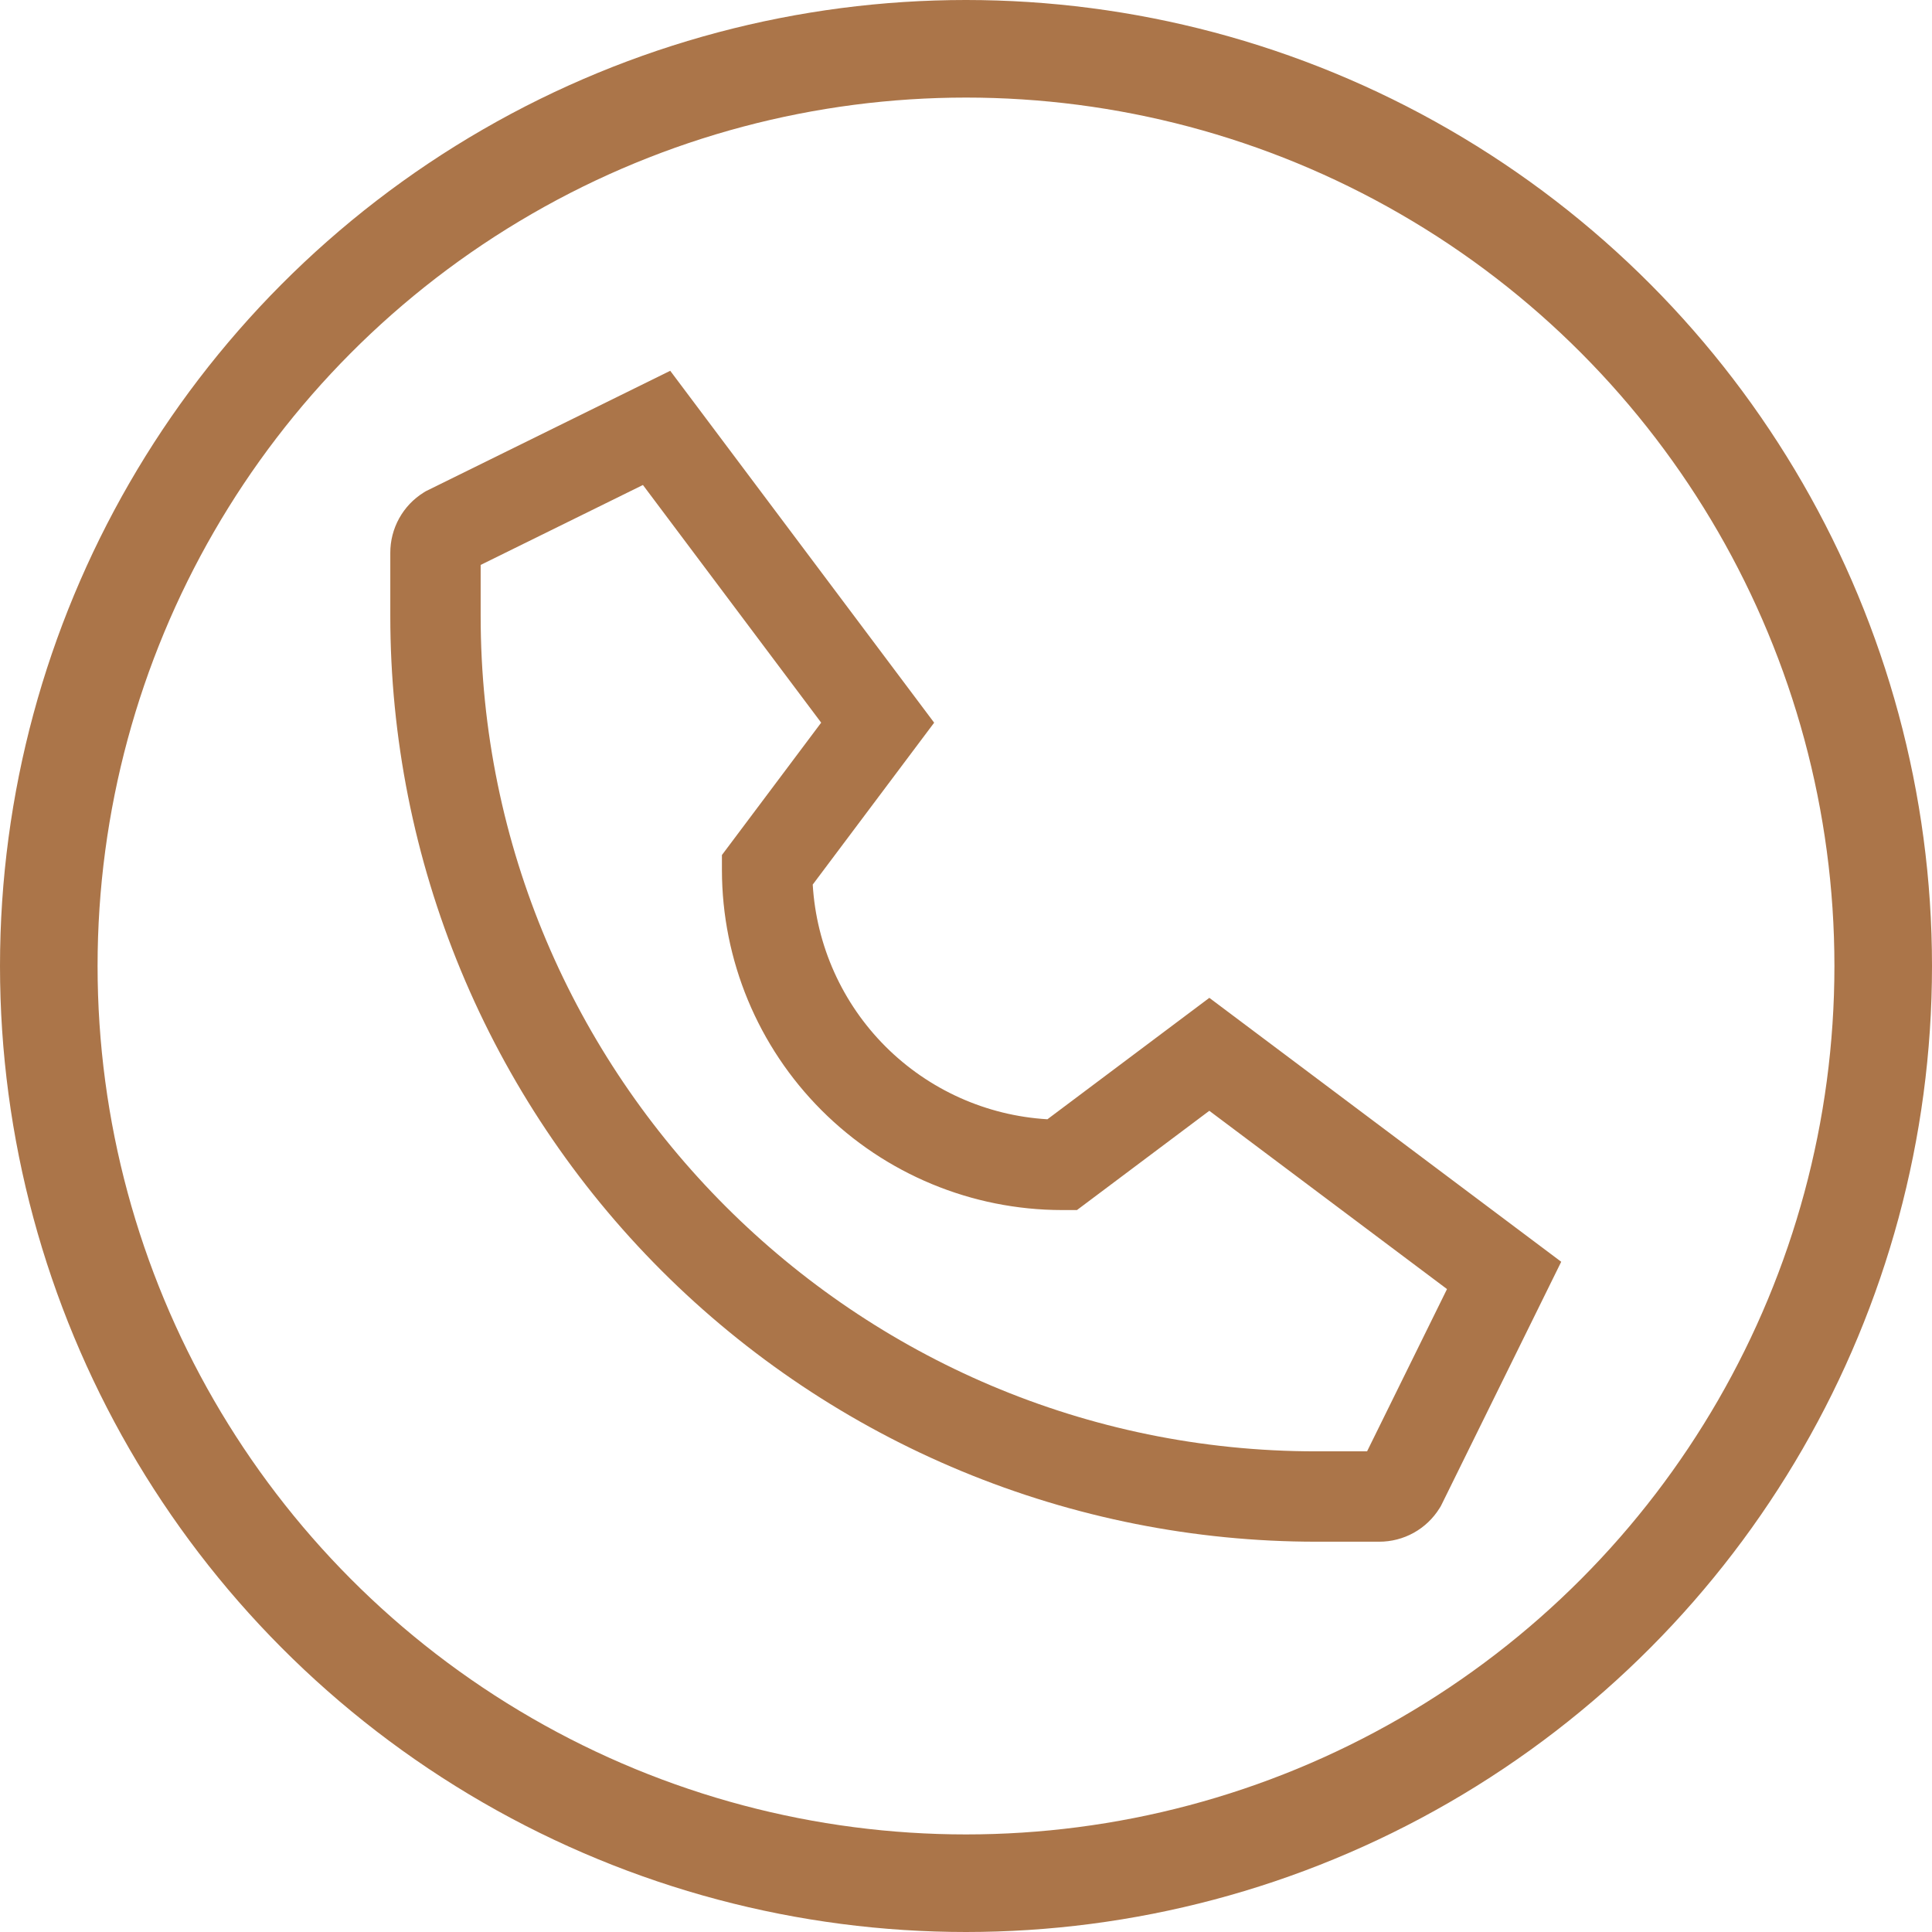
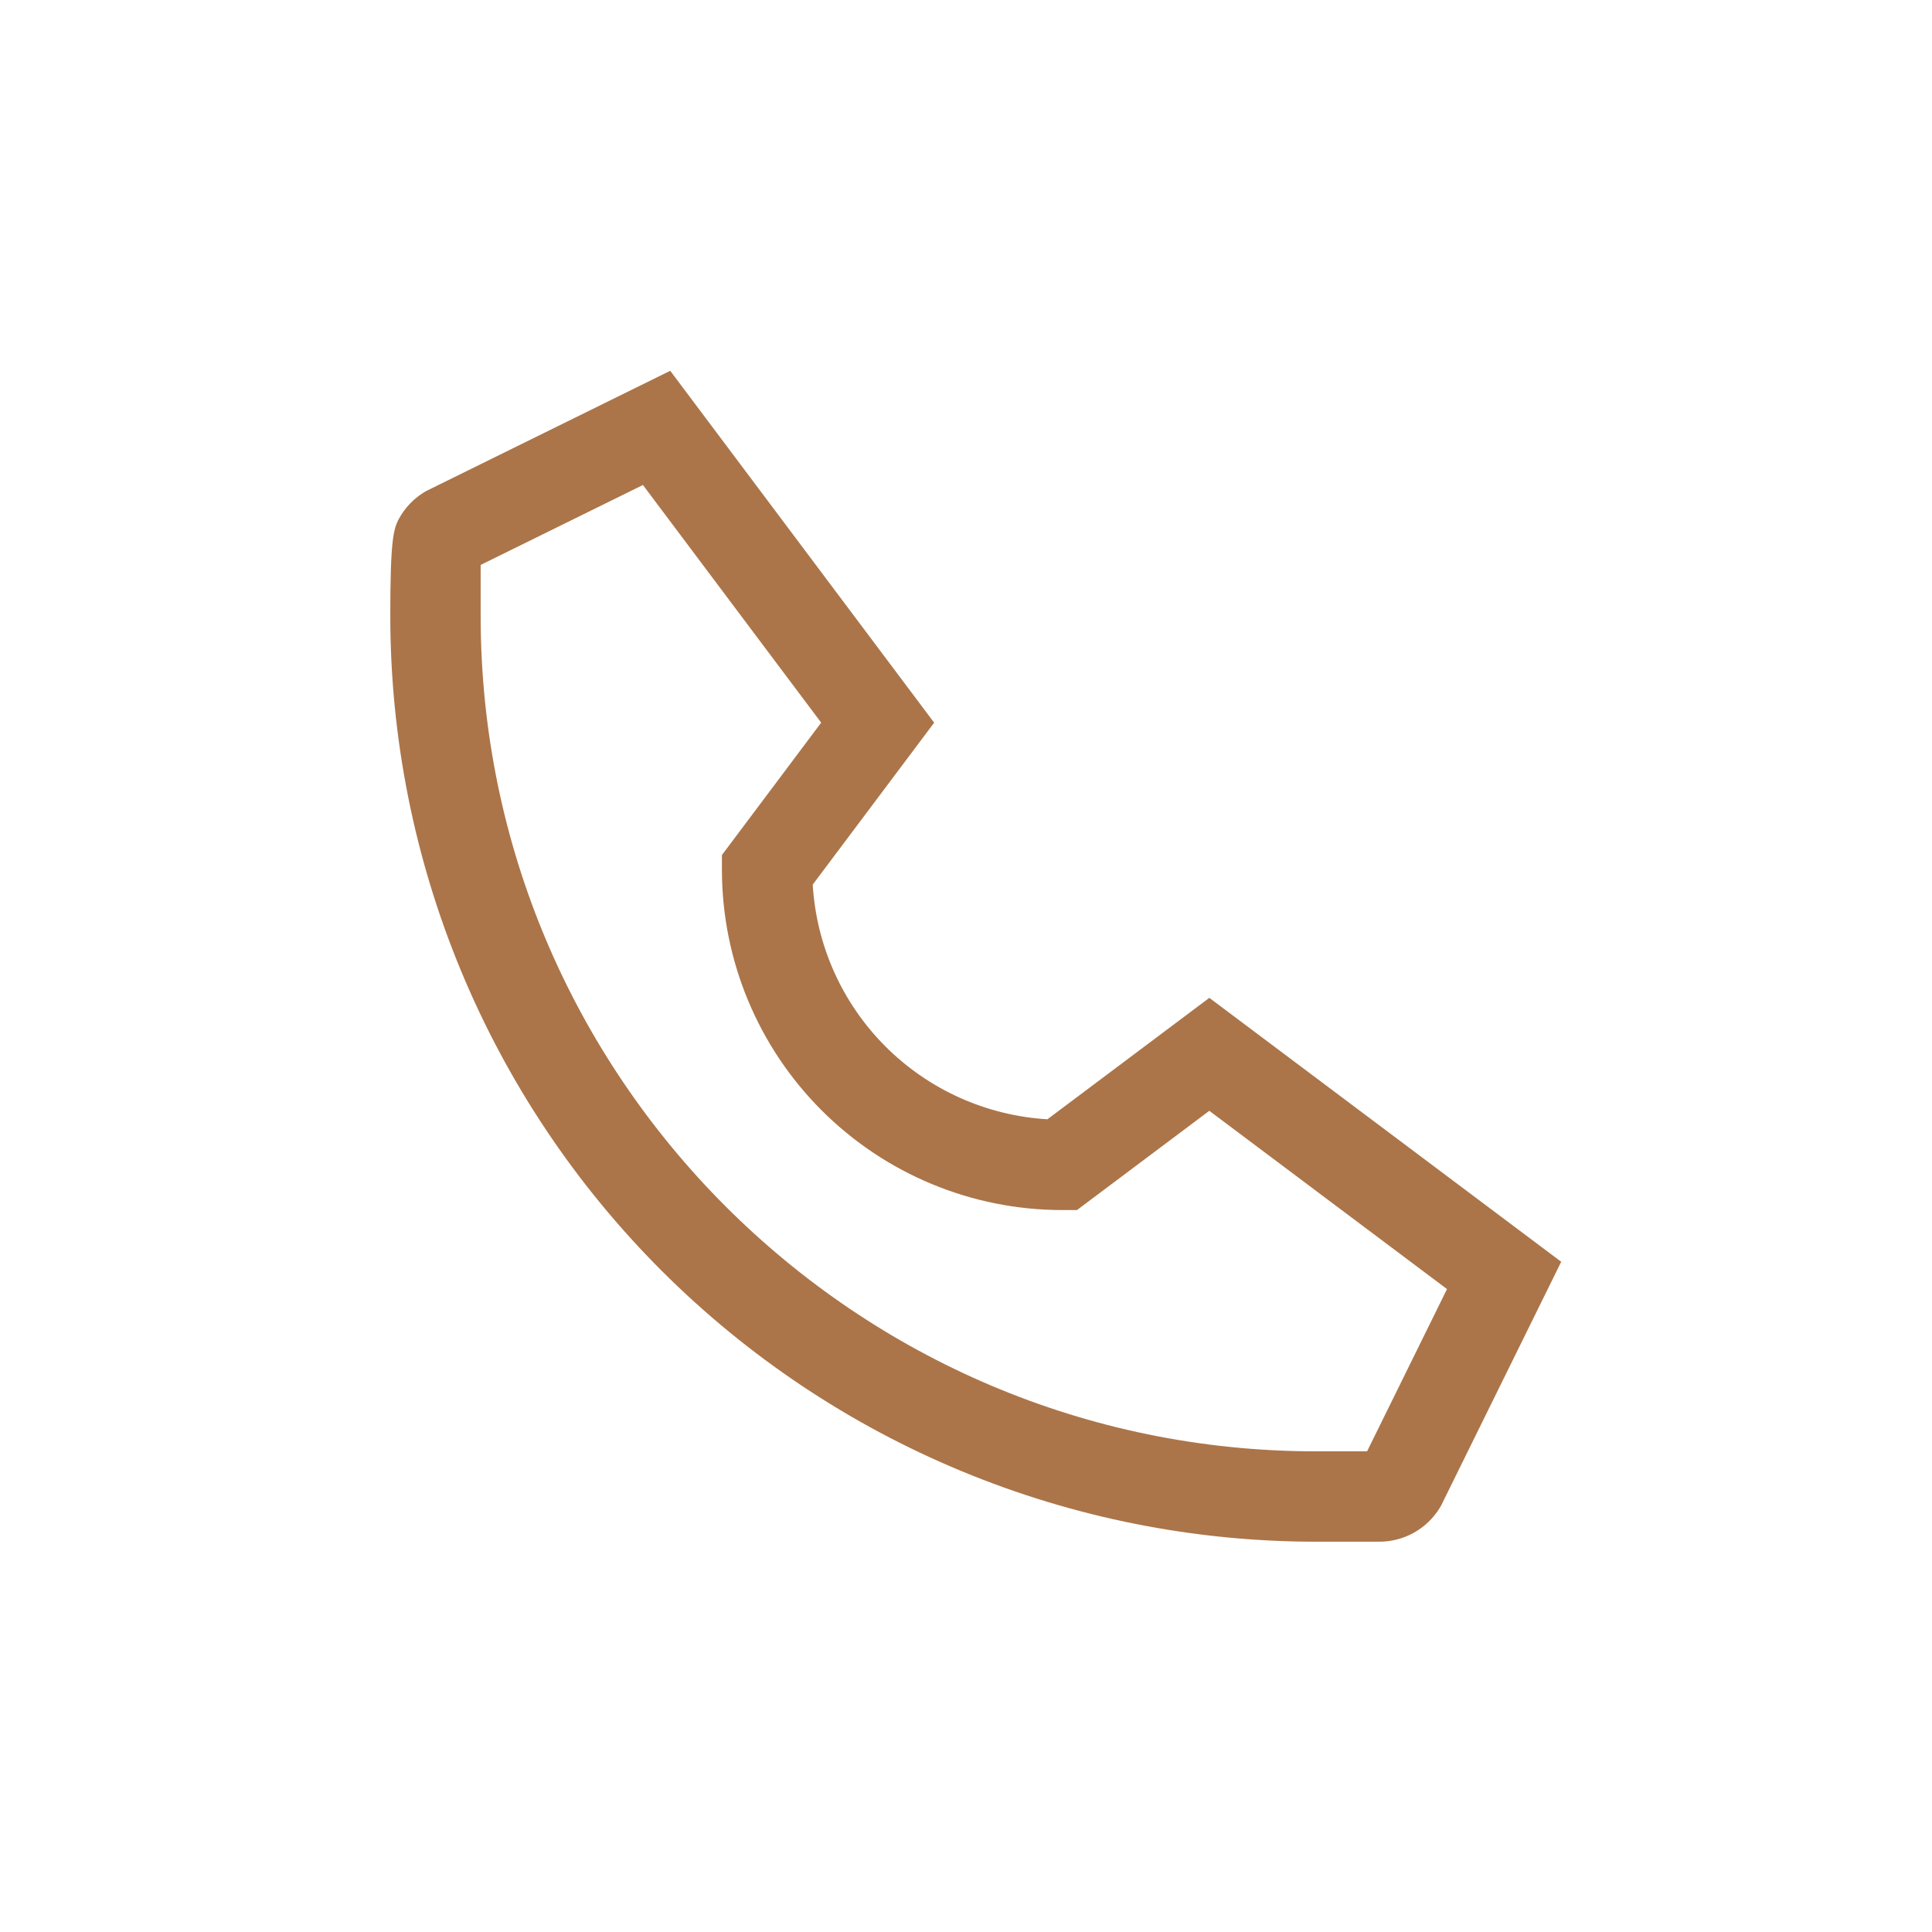
<svg xmlns="http://www.w3.org/2000/svg" width="99" height="99" viewBox="0 0 99 99" fill="none">
-   <path d="M21.715 25.235L21.815 25.173L34.344 19L47.868 37.032L41.646 45.328C41.832 48.457 43.159 51.409 45.375 53.625C47.592 55.841 50.544 57.168 53.672 57.354L61.969 51.132L80 64.656L73.879 77.081L73.827 77.185L73.765 77.284C73.438 77.811 72.982 78.245 72.441 78.545C71.899 78.845 71.289 79.002 70.669 79H67.436C61.207 79 55.038 77.773 49.283 75.389C43.528 73.005 38.299 69.511 33.894 65.106C29.489 60.701 25.995 55.472 23.611 49.717C21.227 43.961 20 37.793 20 31.564V28.33C19.998 27.711 20.155 27.101 20.455 26.559C20.755 26.017 21.189 25.561 21.715 25.235V25.235ZM24.63 31.564C24.63 55.167 43.833 74.37 67.436 74.37H70.052L74.148 66.055L61.968 56.92L55.186 62.006H54.415C49.796 62.001 45.368 60.163 42.102 56.897C38.836 53.631 36.998 49.203 36.993 44.584V43.813L42.079 37.031L32.945 24.852L24.63 28.948V31.564Z" fill="#AB7549" />
-   <circle cx="49.5" cy="49.5" r="47" stroke="#AB7549" stroke-width="5" />
+   <path d="M21.715 25.235L21.815 25.173L34.344 19L47.868 37.032L41.646 45.328C41.832 48.457 43.159 51.409 45.375 53.625C47.592 55.841 50.544 57.168 53.672 57.354L61.969 51.132L80 64.656L73.879 77.081L73.827 77.185L73.765 77.284C73.438 77.811 72.982 78.245 72.441 78.545C71.899 78.845 71.289 79.002 70.669 79H67.436C61.207 79 55.038 77.773 49.283 75.389C43.528 73.005 38.299 69.511 33.894 65.106C29.489 60.701 25.995 55.472 23.611 49.717C21.227 43.961 20 37.793 20 31.564C19.998 27.711 20.155 27.101 20.455 26.559C20.755 26.017 21.189 25.561 21.715 25.235V25.235ZM24.63 31.564C24.63 55.167 43.833 74.37 67.436 74.37H70.052L74.148 66.055L61.968 56.92L55.186 62.006H54.415C49.796 62.001 45.368 60.163 42.102 56.897C38.836 53.631 36.998 49.203 36.993 44.584V43.813L42.079 37.031L32.945 24.852L24.63 28.948V31.564Z" fill="#AB7549" />
</svg>